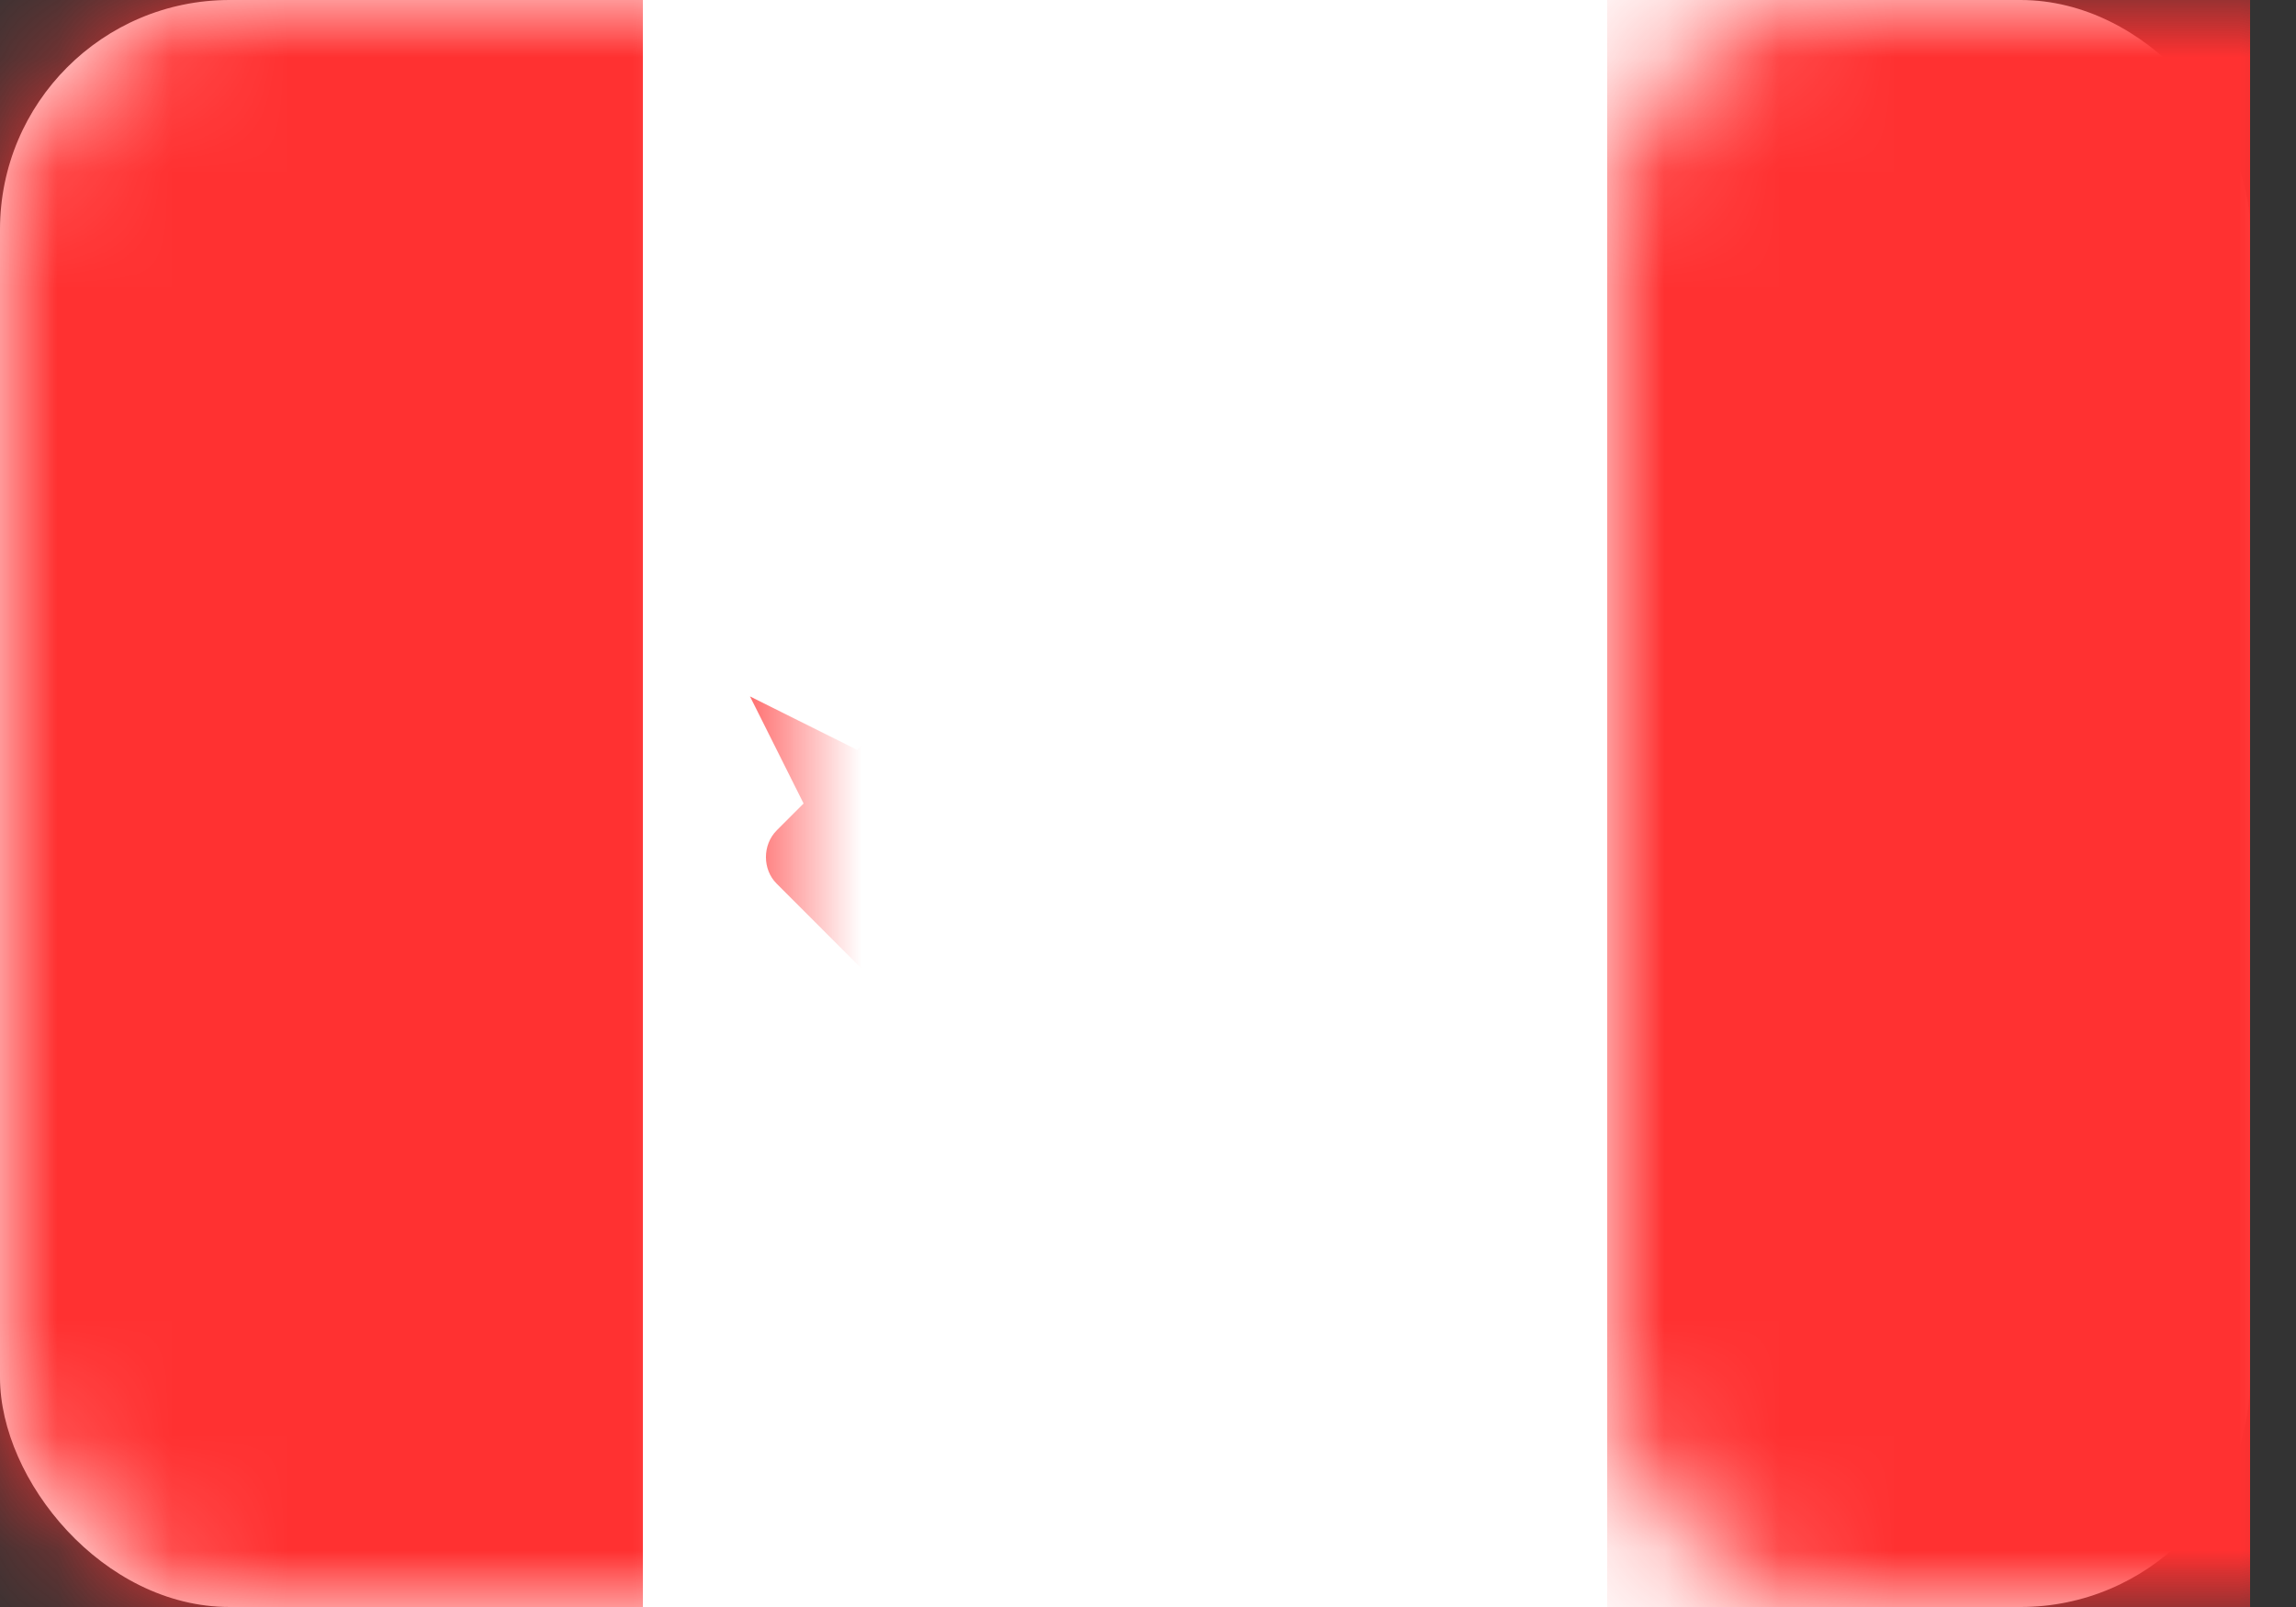
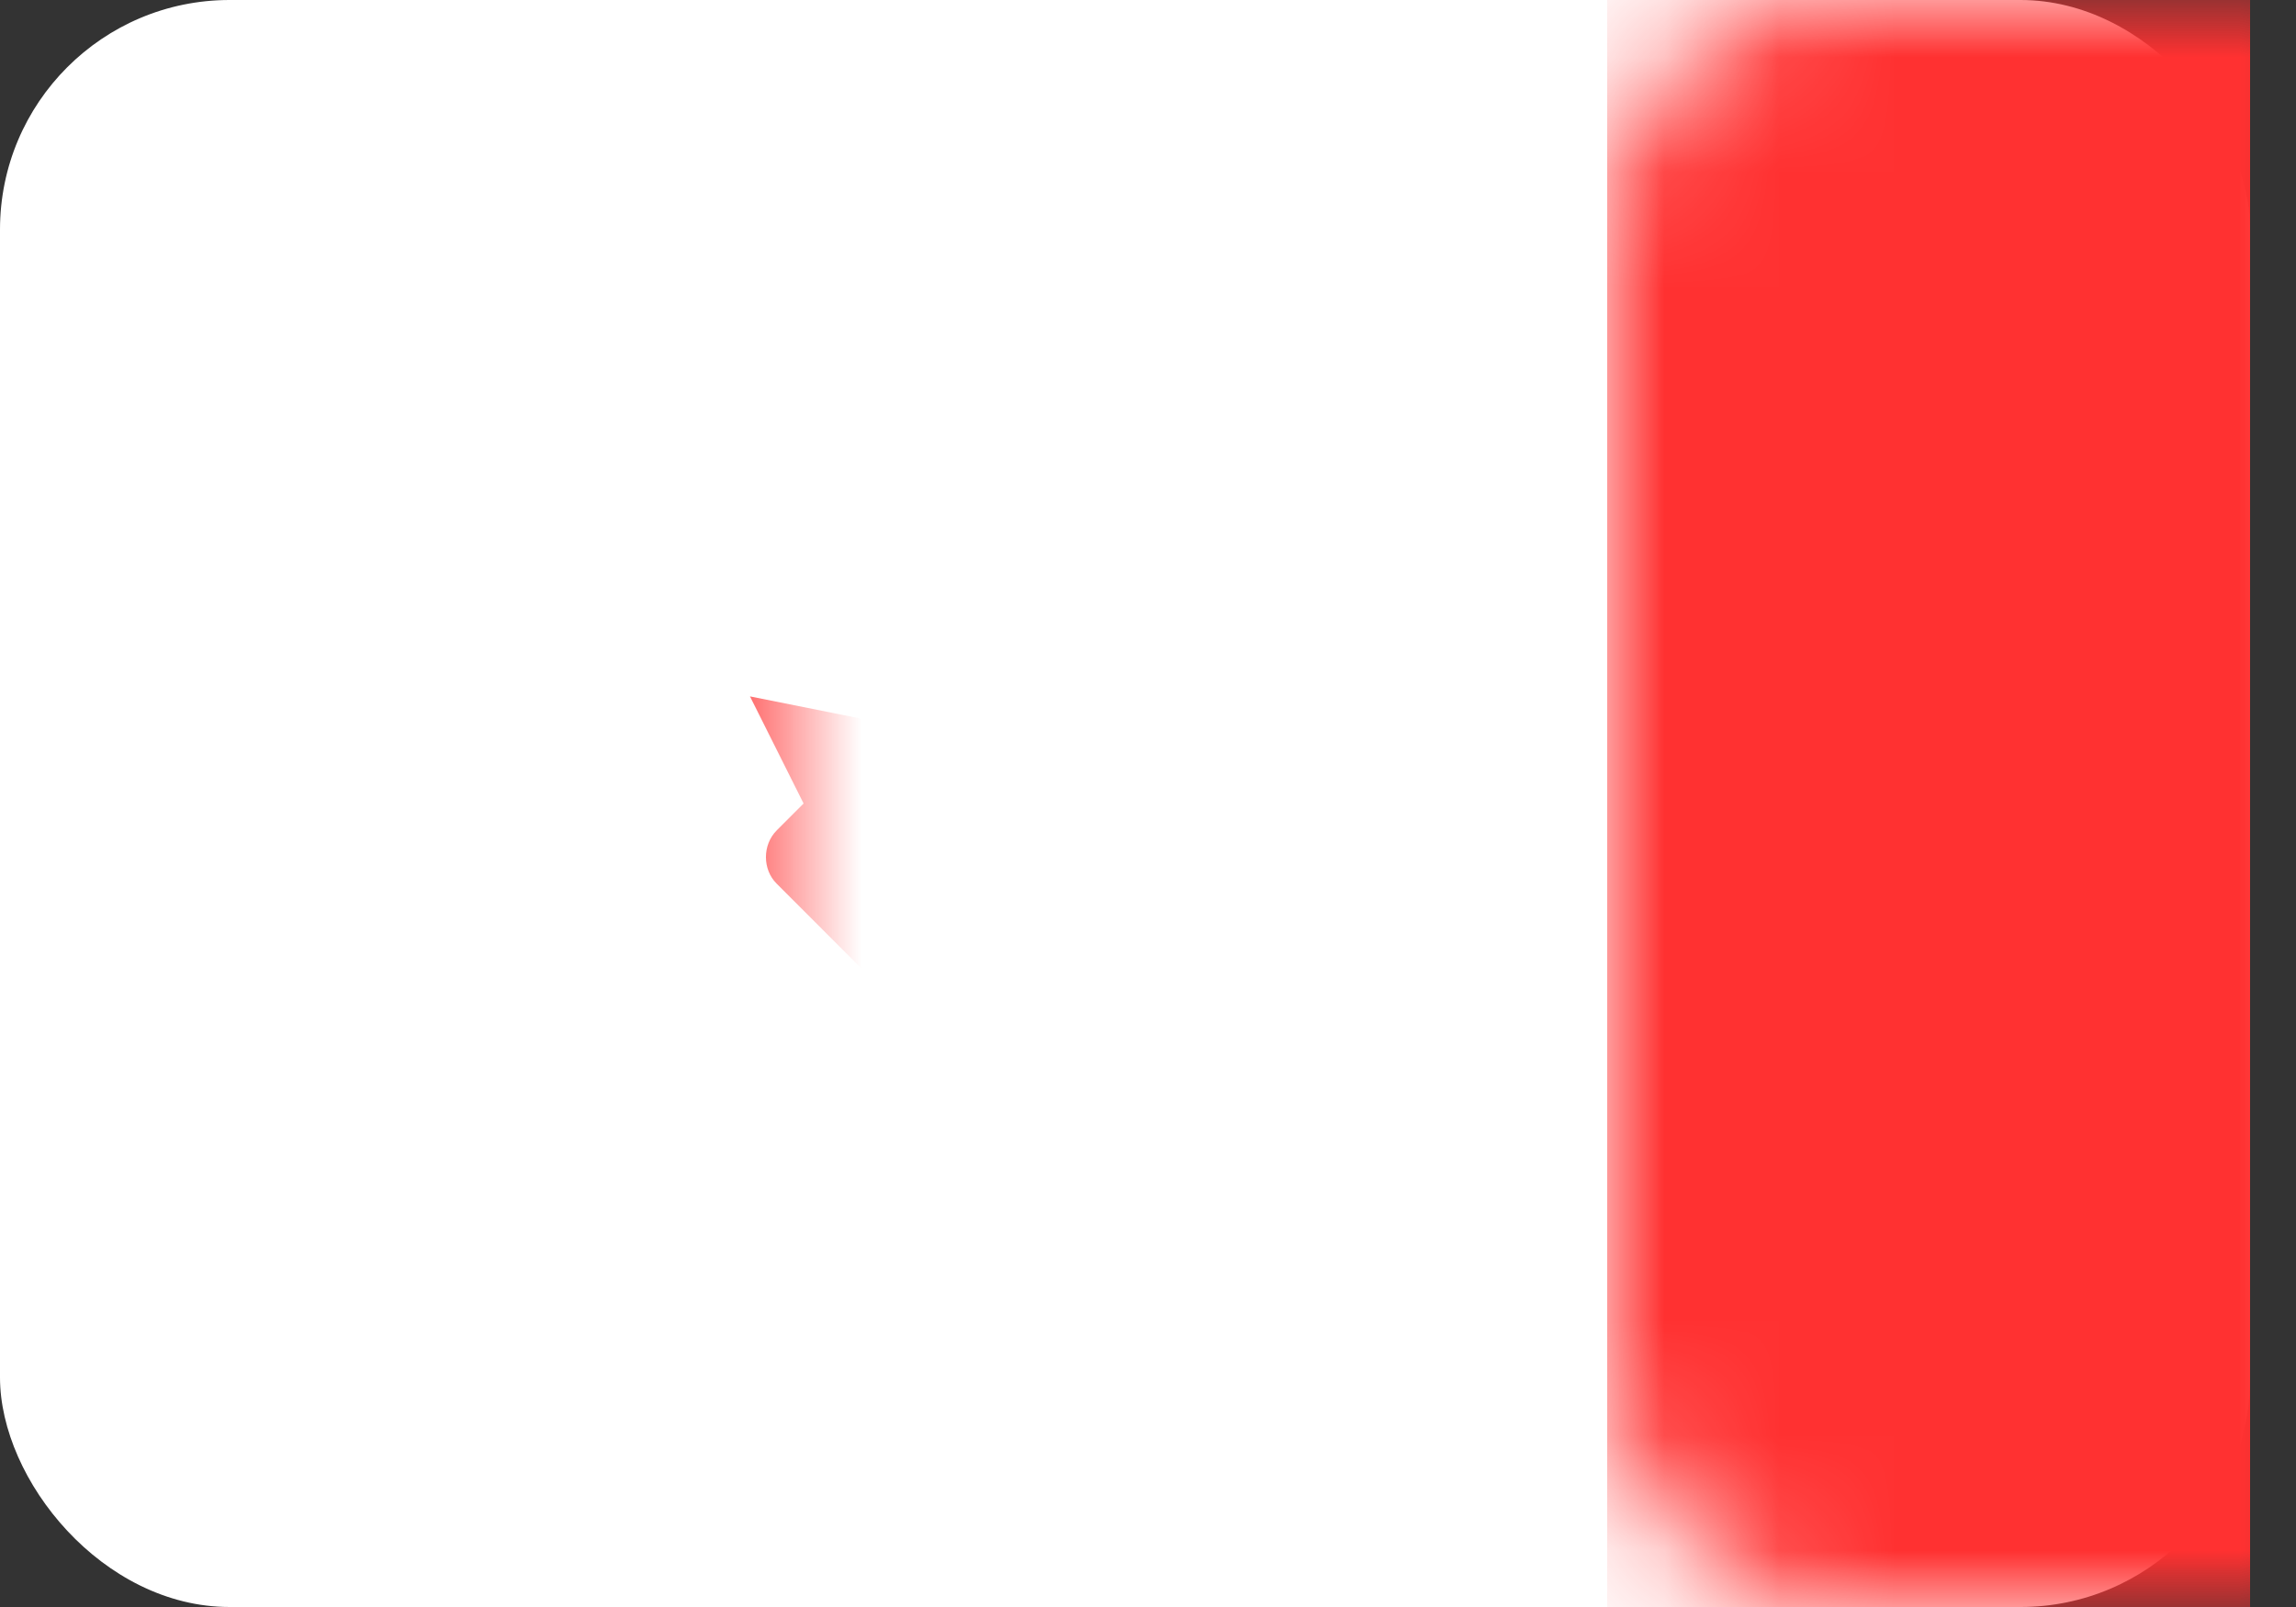
<svg xmlns="http://www.w3.org/2000/svg" xmlns:xlink="http://www.w3.org/1999/xlink" width="20px" height="14px" viewBox="0 0 20 14" version="1.1">
  <rect x="0" y="0" width="20" height="14" fill="#333333" stroke="none" />
  <title>1735D1C7-68EF-4E61-A881-CA2A14E2E410</title>
  <desc>Created with sketchtool.</desc>
  <defs>
    <rect id="path-1" x="0" y="0" width="19.6" height="14" rx="2" />
  </defs>
  <g id="Page-1" stroke="none" stroke-width="1" fill="none" fill-rule="evenodd">
    <g id=".com-splash" transform="translate(-63, -376)">
      <g id="Group-24" transform="translate(63, 112)">
        <g id="Local" transform="translate(0, 206)">
          <g id="Group-29" transform="translate(0, 30)">
            <g id="Group-5" transform="translate(0, 26)">
              <g id="CA" transform="translate(0, 2)">
                <mask id="mask-2" fill="white">
                  <use xlink:href="#path-1" />
                </mask>
                <use id="Mask" fill="#FFFFFF" xlink:href="#path-1" />
                <rect id="Mask" fill="#FF3131" mask="url(#mask-2)" x="14" y="0" width="5.6" height="14" />
-                 <rect id="Rectangle-2" fill="#FF3131" mask="url(#mask-2)" x="0" y="0" width="5.6" height="14" />
-                 <path d="M10.969,6.764 C10.839,6.895 10.764,6.847 10.798,6.676 L11.2,4.667 L10.267,5.133 L9.8,3.733 L9.333,5.133 L8.4,4.667 L8.802,6.676 C8.838,6.855 8.767,6.9 8.631,6.764 L8.169,6.302 C8.039,6.172 7.825,6.175 7.7,6.3 L7.467,6.533 L6.533,6.067 L7,7 L6.767,7.233 C6.638,7.362 6.643,7.577 6.765,7.698 L7.933,8.867 L9.333,8.867 L9.567,10.267 L10.033,10.267 L10.267,8.867 L11.667,8.867 L12.835,7.698 C12.963,7.57 12.958,7.358 12.833,7.233 L12.6,7 L13.067,6.067 L12.133,6.533 L11.9,6.3 C11.771,6.171 11.567,6.167 11.431,6.302 L10.969,6.764 Z" id="Rectangle-66" fill="#FF3131" mask="url(#mask-2)" />
+                 <path d="M10.969,6.764 C10.839,6.895 10.764,6.847 10.798,6.676 L11.2,4.667 L10.267,5.133 L9.8,3.733 L9.333,5.133 L8.4,4.667 L8.802,6.676 C8.838,6.855 8.767,6.9 8.631,6.764 L8.169,6.302 C8.039,6.172 7.825,6.175 7.7,6.3 L6.533,6.067 L7,7 L6.767,7.233 C6.638,7.362 6.643,7.577 6.765,7.698 L7.933,8.867 L9.333,8.867 L9.567,10.267 L10.033,10.267 L10.267,8.867 L11.667,8.867 L12.835,7.698 C12.963,7.57 12.958,7.358 12.833,7.233 L12.6,7 L13.067,6.067 L12.133,6.533 L11.9,6.3 C11.771,6.171 11.567,6.167 11.431,6.302 L10.969,6.764 Z" id="Rectangle-66" fill="#FF3131" mask="url(#mask-2)" />
              </g>
            </g>
          </g>
        </g>
      </g>
    </g>
  </g>
</svg>